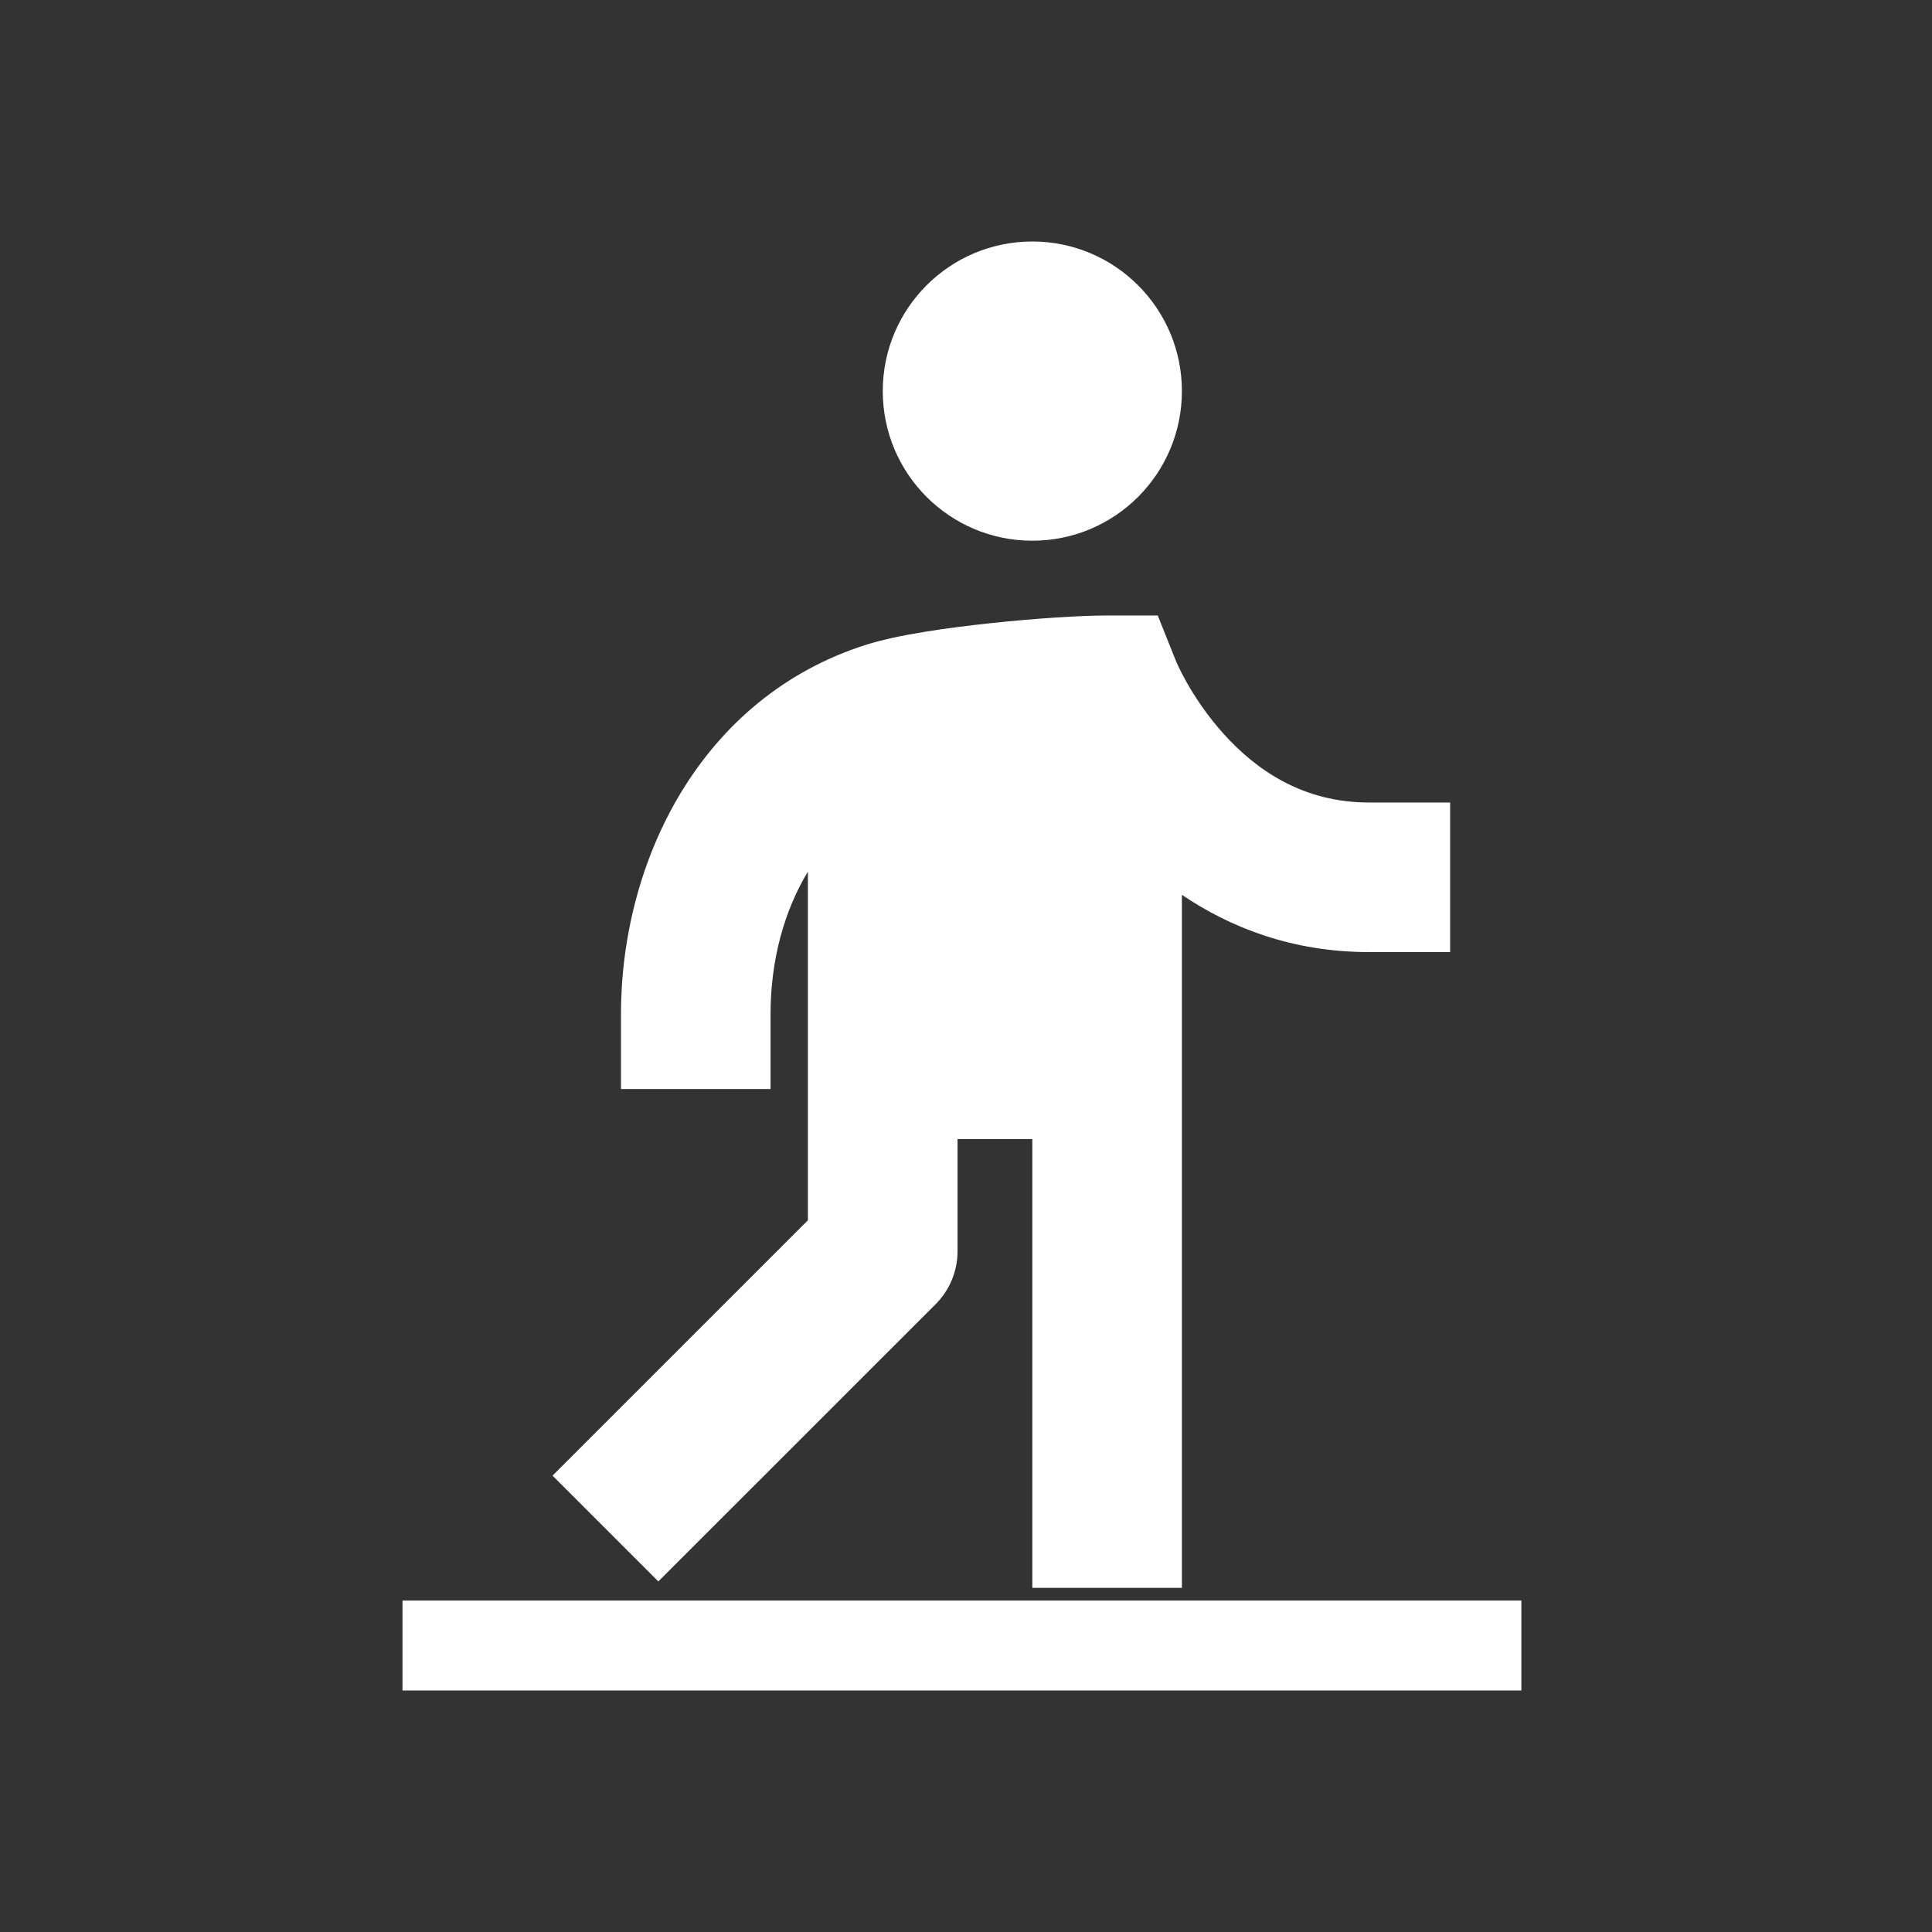
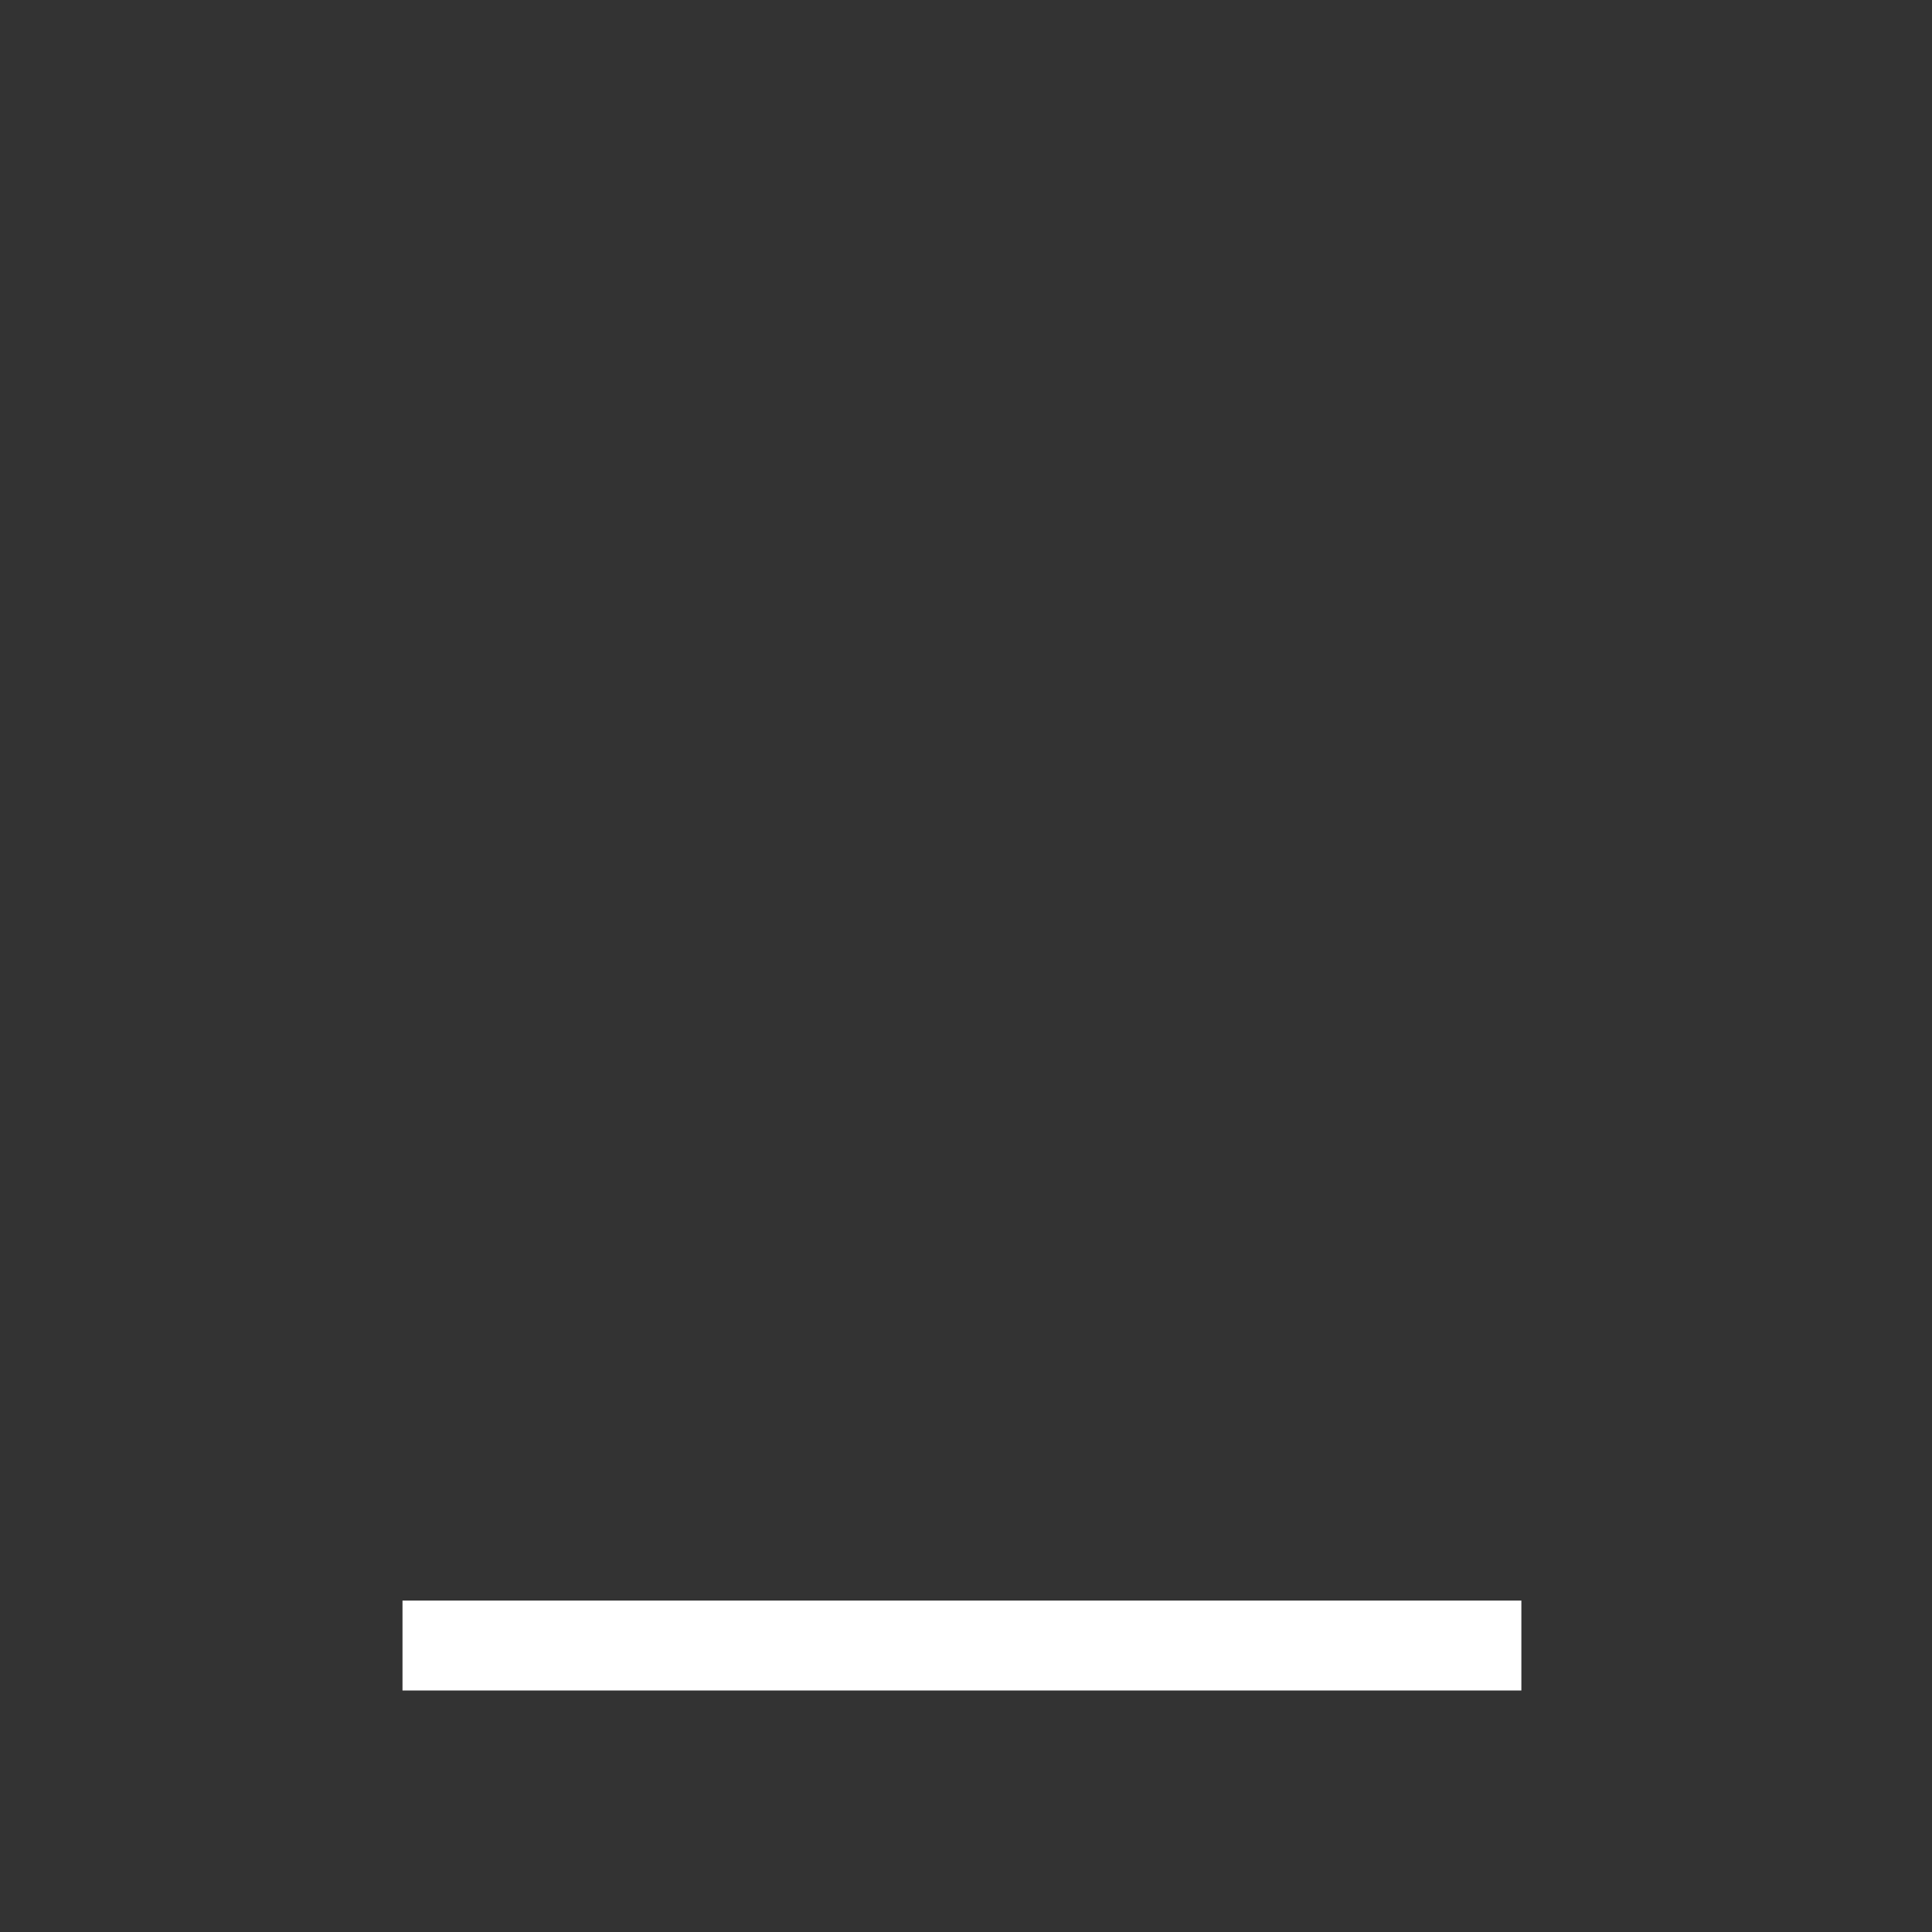
<svg xmlns="http://www.w3.org/2000/svg" width="24" height="24" viewBox="0 0 24 24" fill="none">
  <rect x="0" y="0" width="24" height="24" fill="#333333" stroke="none" />
-   <path fill-rule="evenodd" clip-rule="evenodd" d="M12.824 6.717C13.85 6.717 14.682 5.885 14.682 4.858C14.682 3.832 13.85 3 12.824 3C11.798 3 10.966 3.832 10.966 4.858C10.966 5.885 11.798 6.717 12.824 6.717ZM12.824 19.725V14.15H11.895V15.543C11.895 15.79 11.797 16.026 11.623 16.201L8.178 19.645L6.864 18.331L10.036 15.159L10.036 10.828C9.74 11.317 9.572 11.93 9.572 12.599V13.528H7.714V12.599C7.714 10.694 8.704 8.663 10.757 8.01C11.15 7.885 11.772 7.798 12.3 7.742C12.848 7.683 13.417 7.646 13.753 7.646H14.382L14.614 8.226L14.617 8.232C14.62 8.24 14.627 8.256 14.638 8.278C14.659 8.323 14.694 8.393 14.743 8.48C14.842 8.654 14.993 8.886 15.199 9.115C15.609 9.57 16.189 9.969 17.005 9.969H18.014V11.827H17.005C16.05 11.827 15.28 11.52 14.682 11.116V19.725H12.824Z" fill="white" />
  <rect x="5" y="19.883" width="13.899" height="1.117" fill="white" />
</svg>